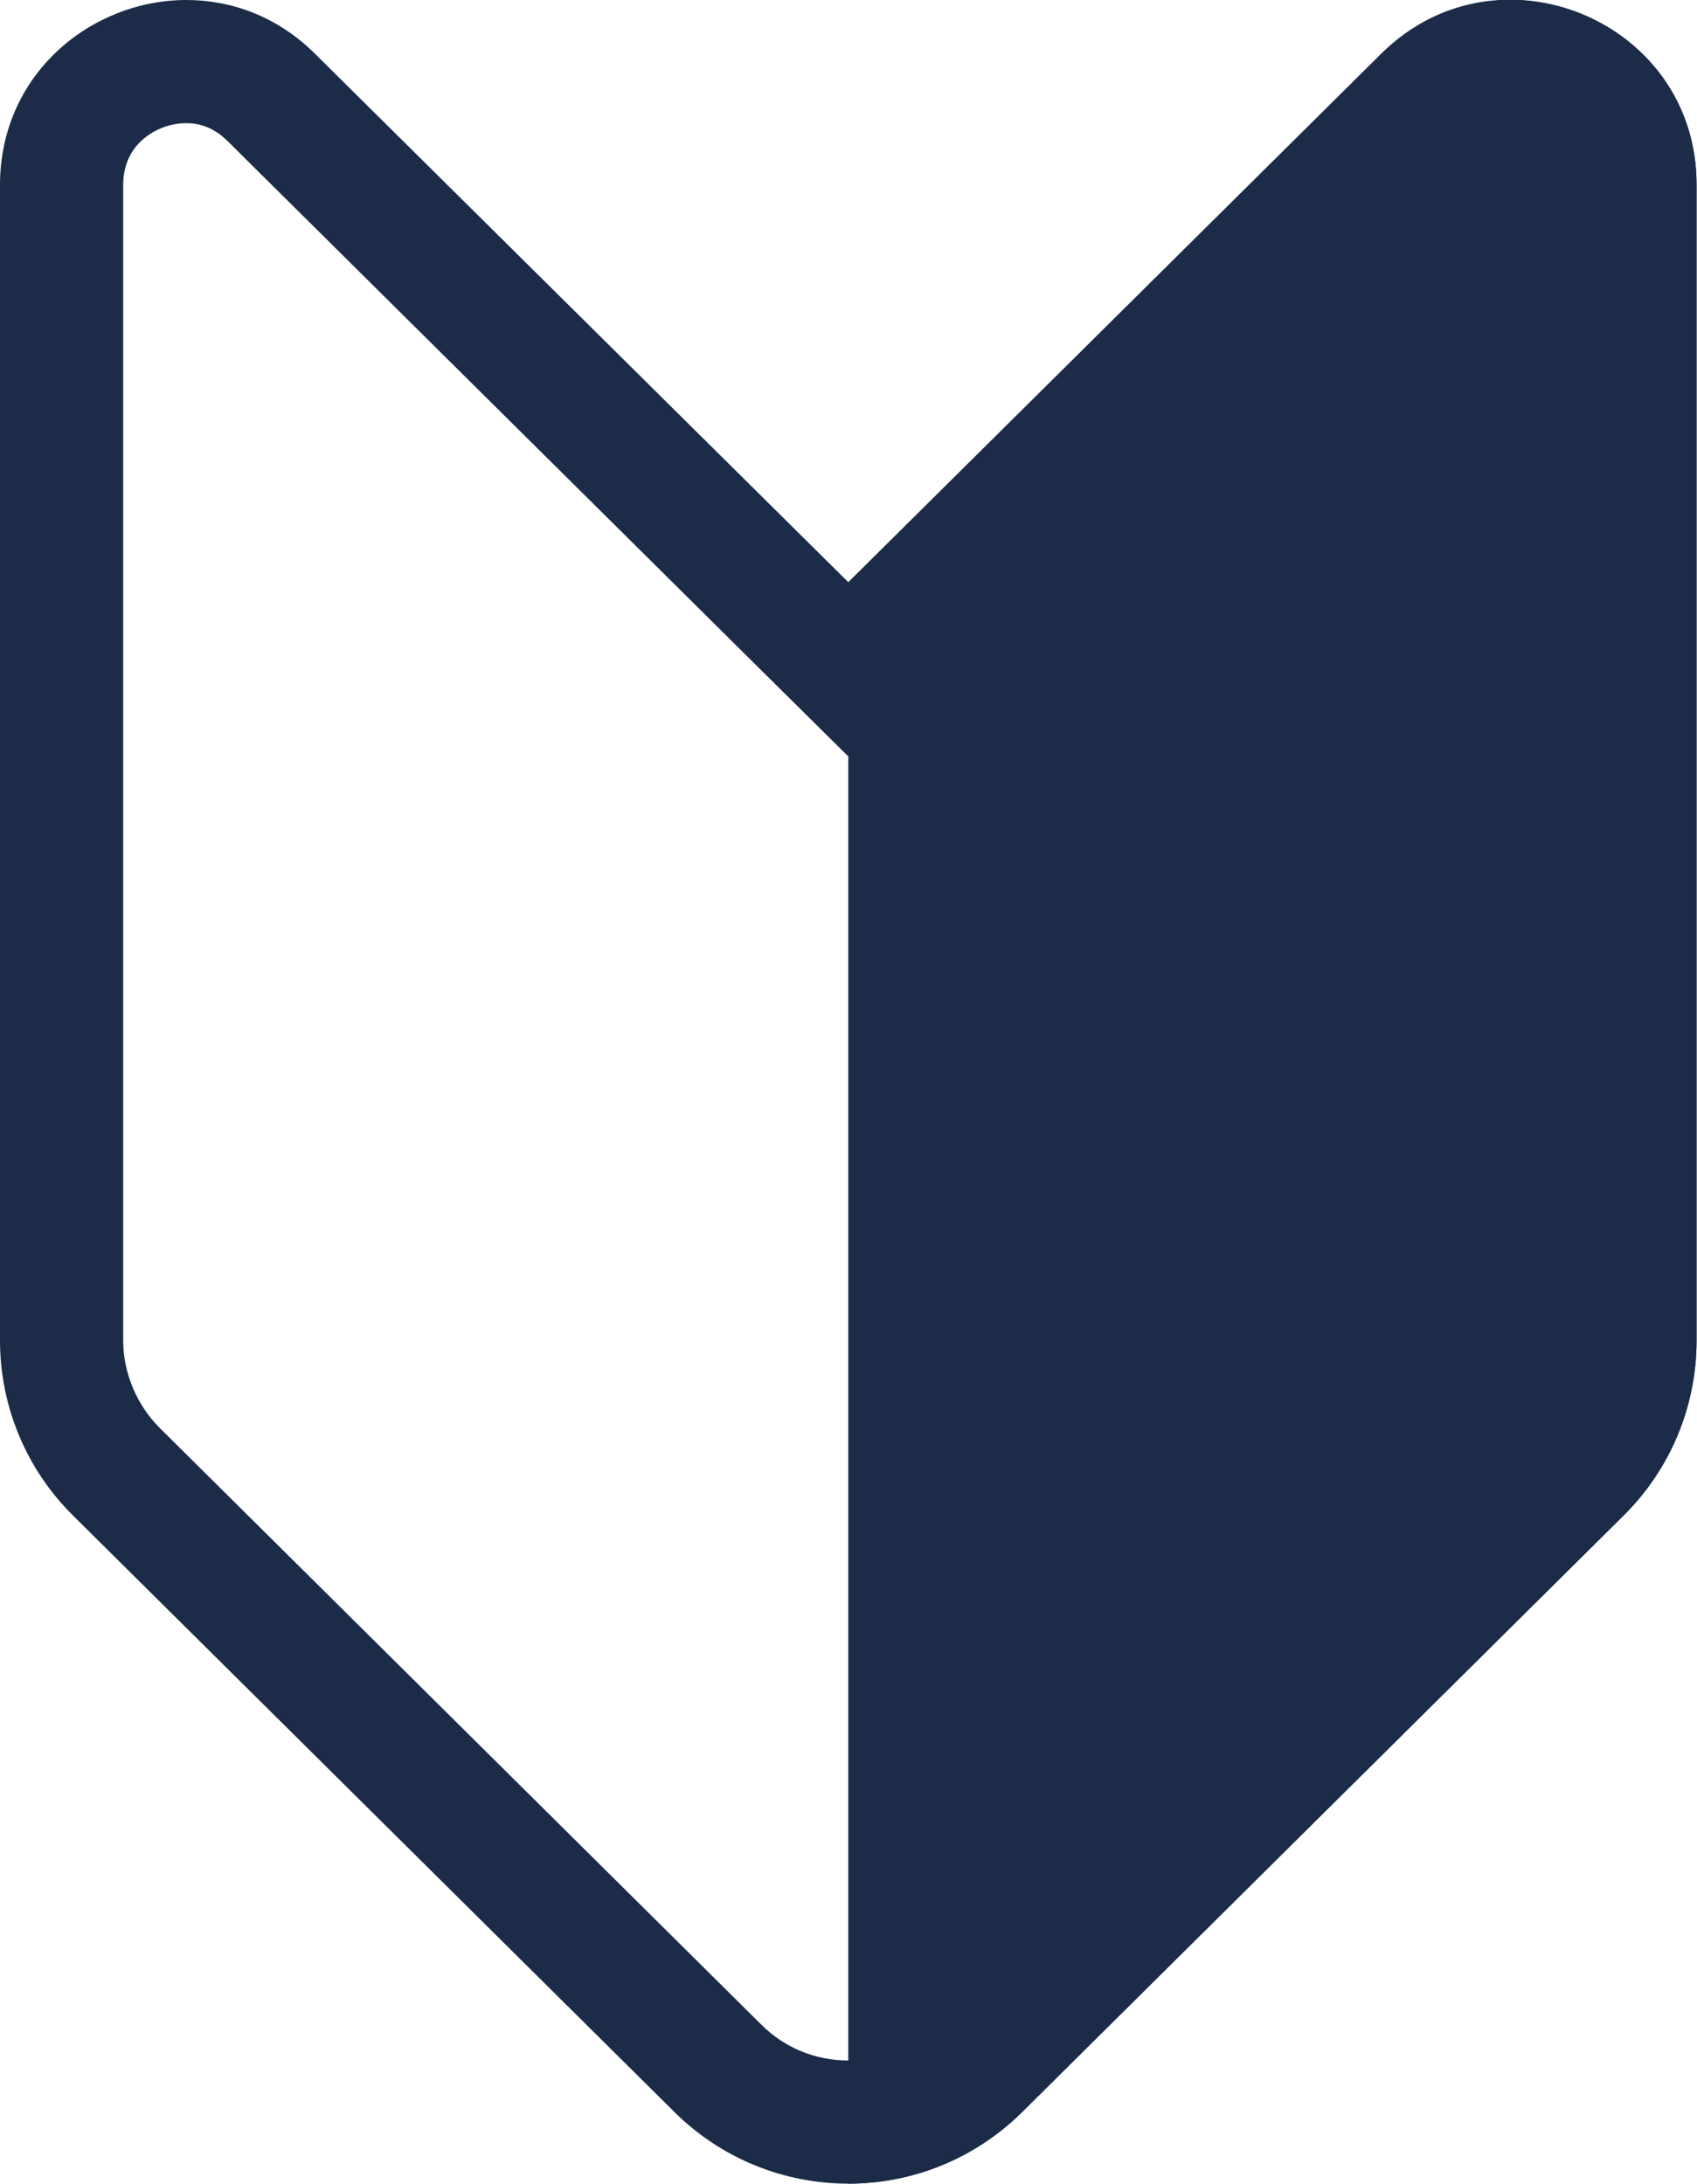
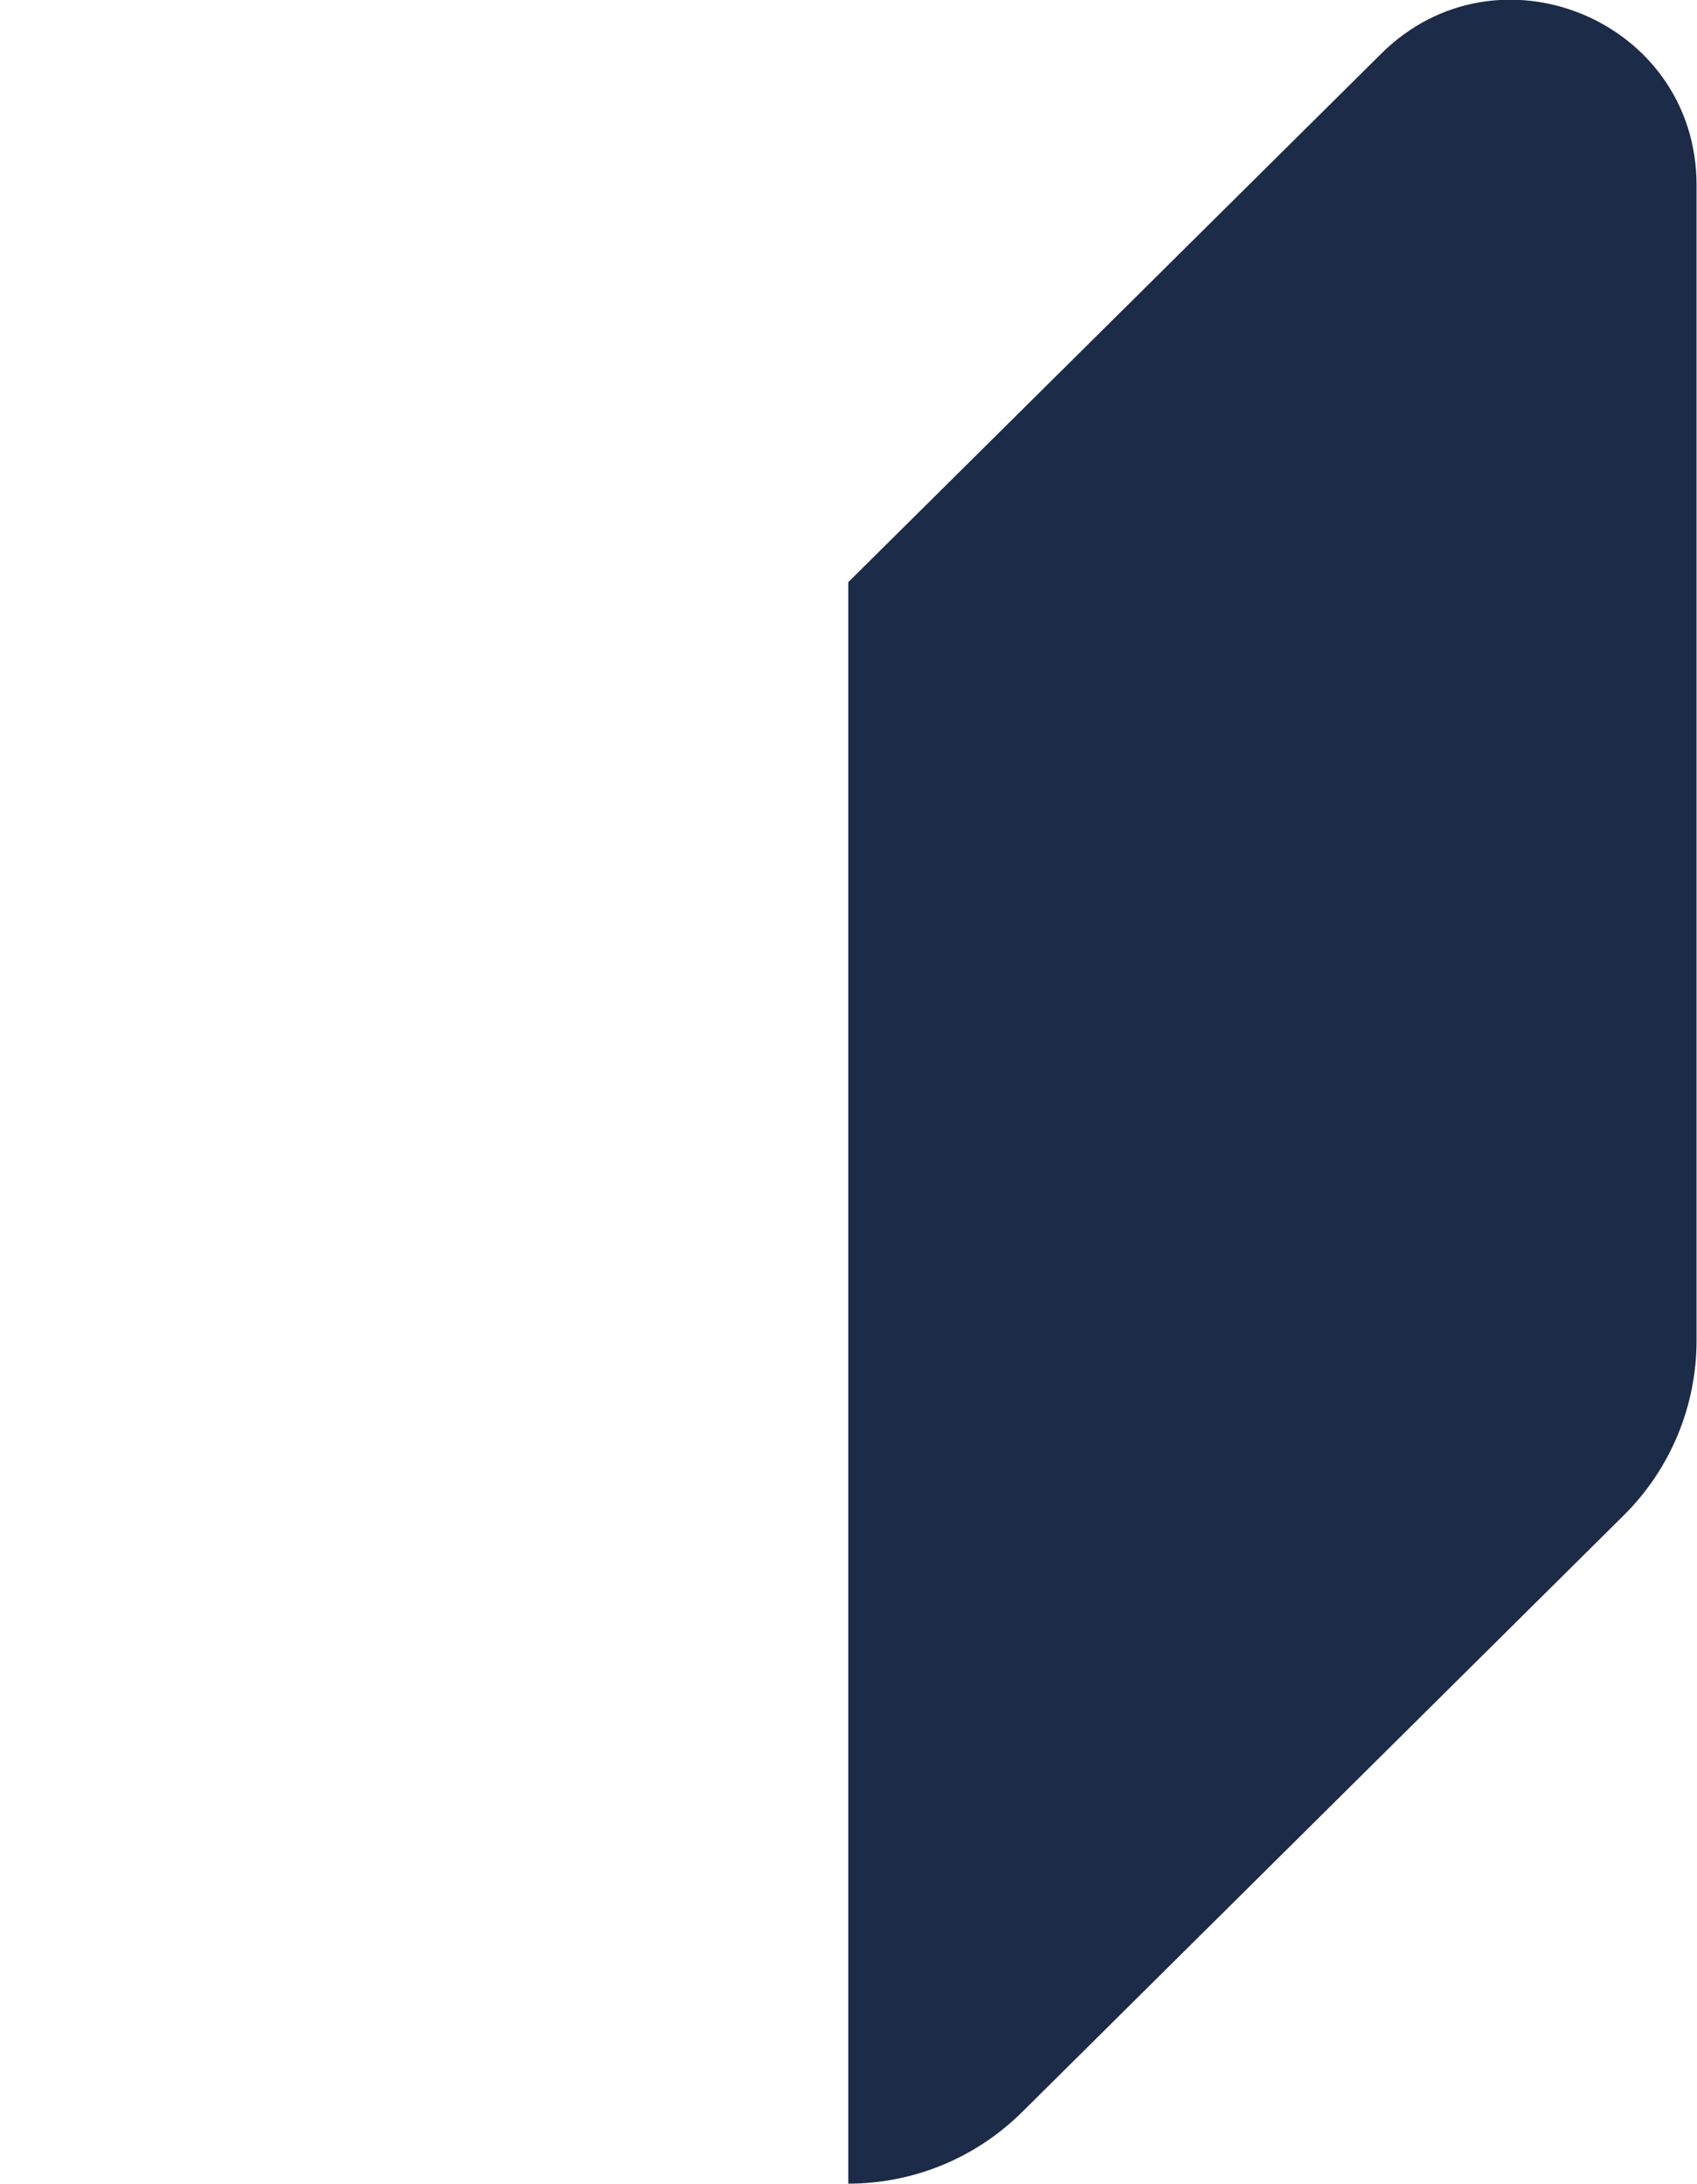
<svg xmlns="http://www.w3.org/2000/svg" id="_レイヤー_2" data-name="レイヤー 2" width="38.85" height="50" viewBox="0 0 38.85 50">
  <defs>
    <style>
      .cls-1 {
        fill: #1b2b48;
      }
    </style>
  </defs>
  <g id="_アイコン" data-name="アイコン">
    <g>
-       <path class="cls-1" d="M34.58,2.82c.56,0,1.44.39,1.44,1.42v26.45c0,.75-.3,1.48-.84,2.01l-13.77,13.66c-.53.53-1.24.82-1.99.82s-1.46-.29-1.99-.82l-13.77-13.66c-.53-.53-.84-1.26-.84-2.01V4.24c0-.41.14-.76.42-1.02.27-.25.65-.4,1.02-.4s.68.14.96.42l12.2,12.1,1.99,1.97,1.99-1.97,12.2-12.1c.28-.28.6-.42.96-.42M34.58,0C33.54,0,32.49.38,31.63,1.24l-12.2,12.1L7.22,1.24C6.36.38,5.3,0,4.27,0,2.09,0,0,1.69,0,4.24v26.45c0,1.51.6,2.95,1.67,4.01l13.77,13.66c1.1,1.09,2.54,1.64,3.98,1.64s2.88-.55,3.98-1.64l13.77-13.66c1.07-1.06,1.67-2.5,1.67-4.01V4.24C38.85,1.69,36.76,0,34.58,0h0Z" />
-       <path class="cls-1" d="M19.42,50c1.44,0,2.88-.55,3.98-1.64l13.77-13.66c1.07-1.06,1.67-2.5,1.67-4.01V4.24c0-3.77-4.55-5.66-7.22-3.01l-12.2,12.1v36.66Z" />
+       <path class="cls-1" d="M19.42,50c1.44,0,2.88-.55,3.98-1.64l13.77-13.66c1.07-1.06,1.67-2.5,1.67-4.01V4.24c0-3.77-4.55-5.66-7.22-3.01l-12.2,12.1Z" />
    </g>
  </g>
</svg>